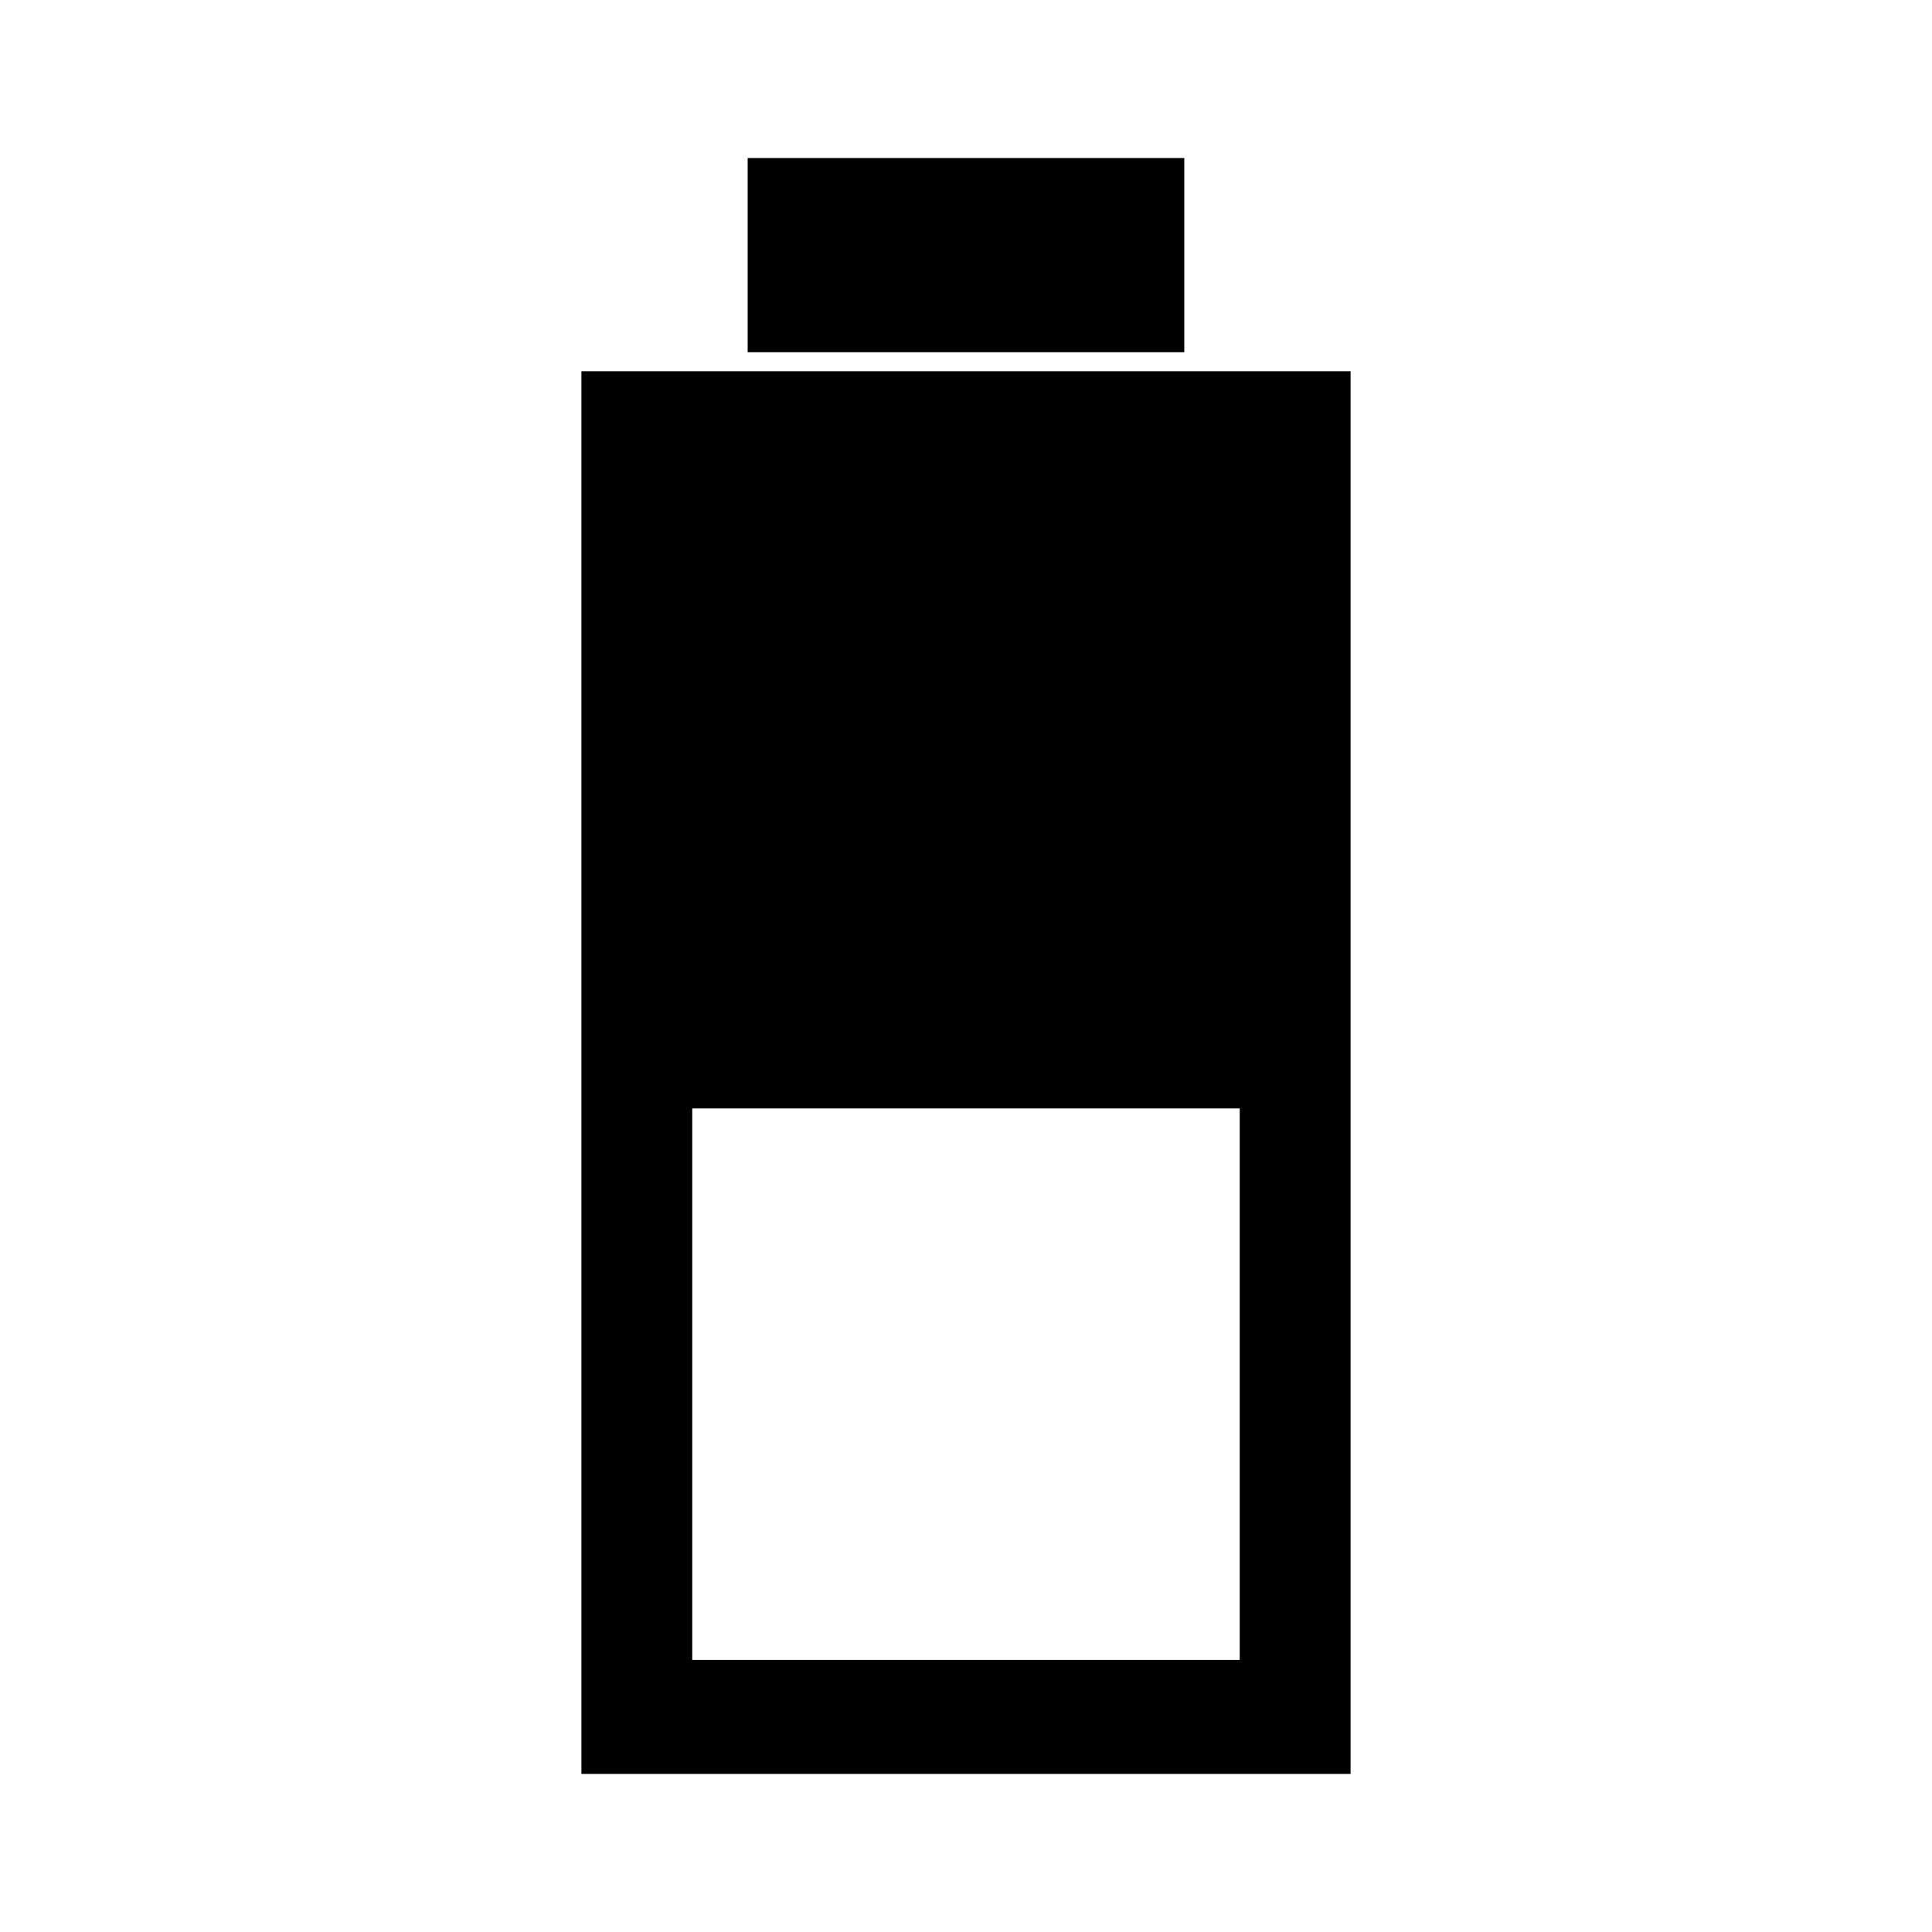
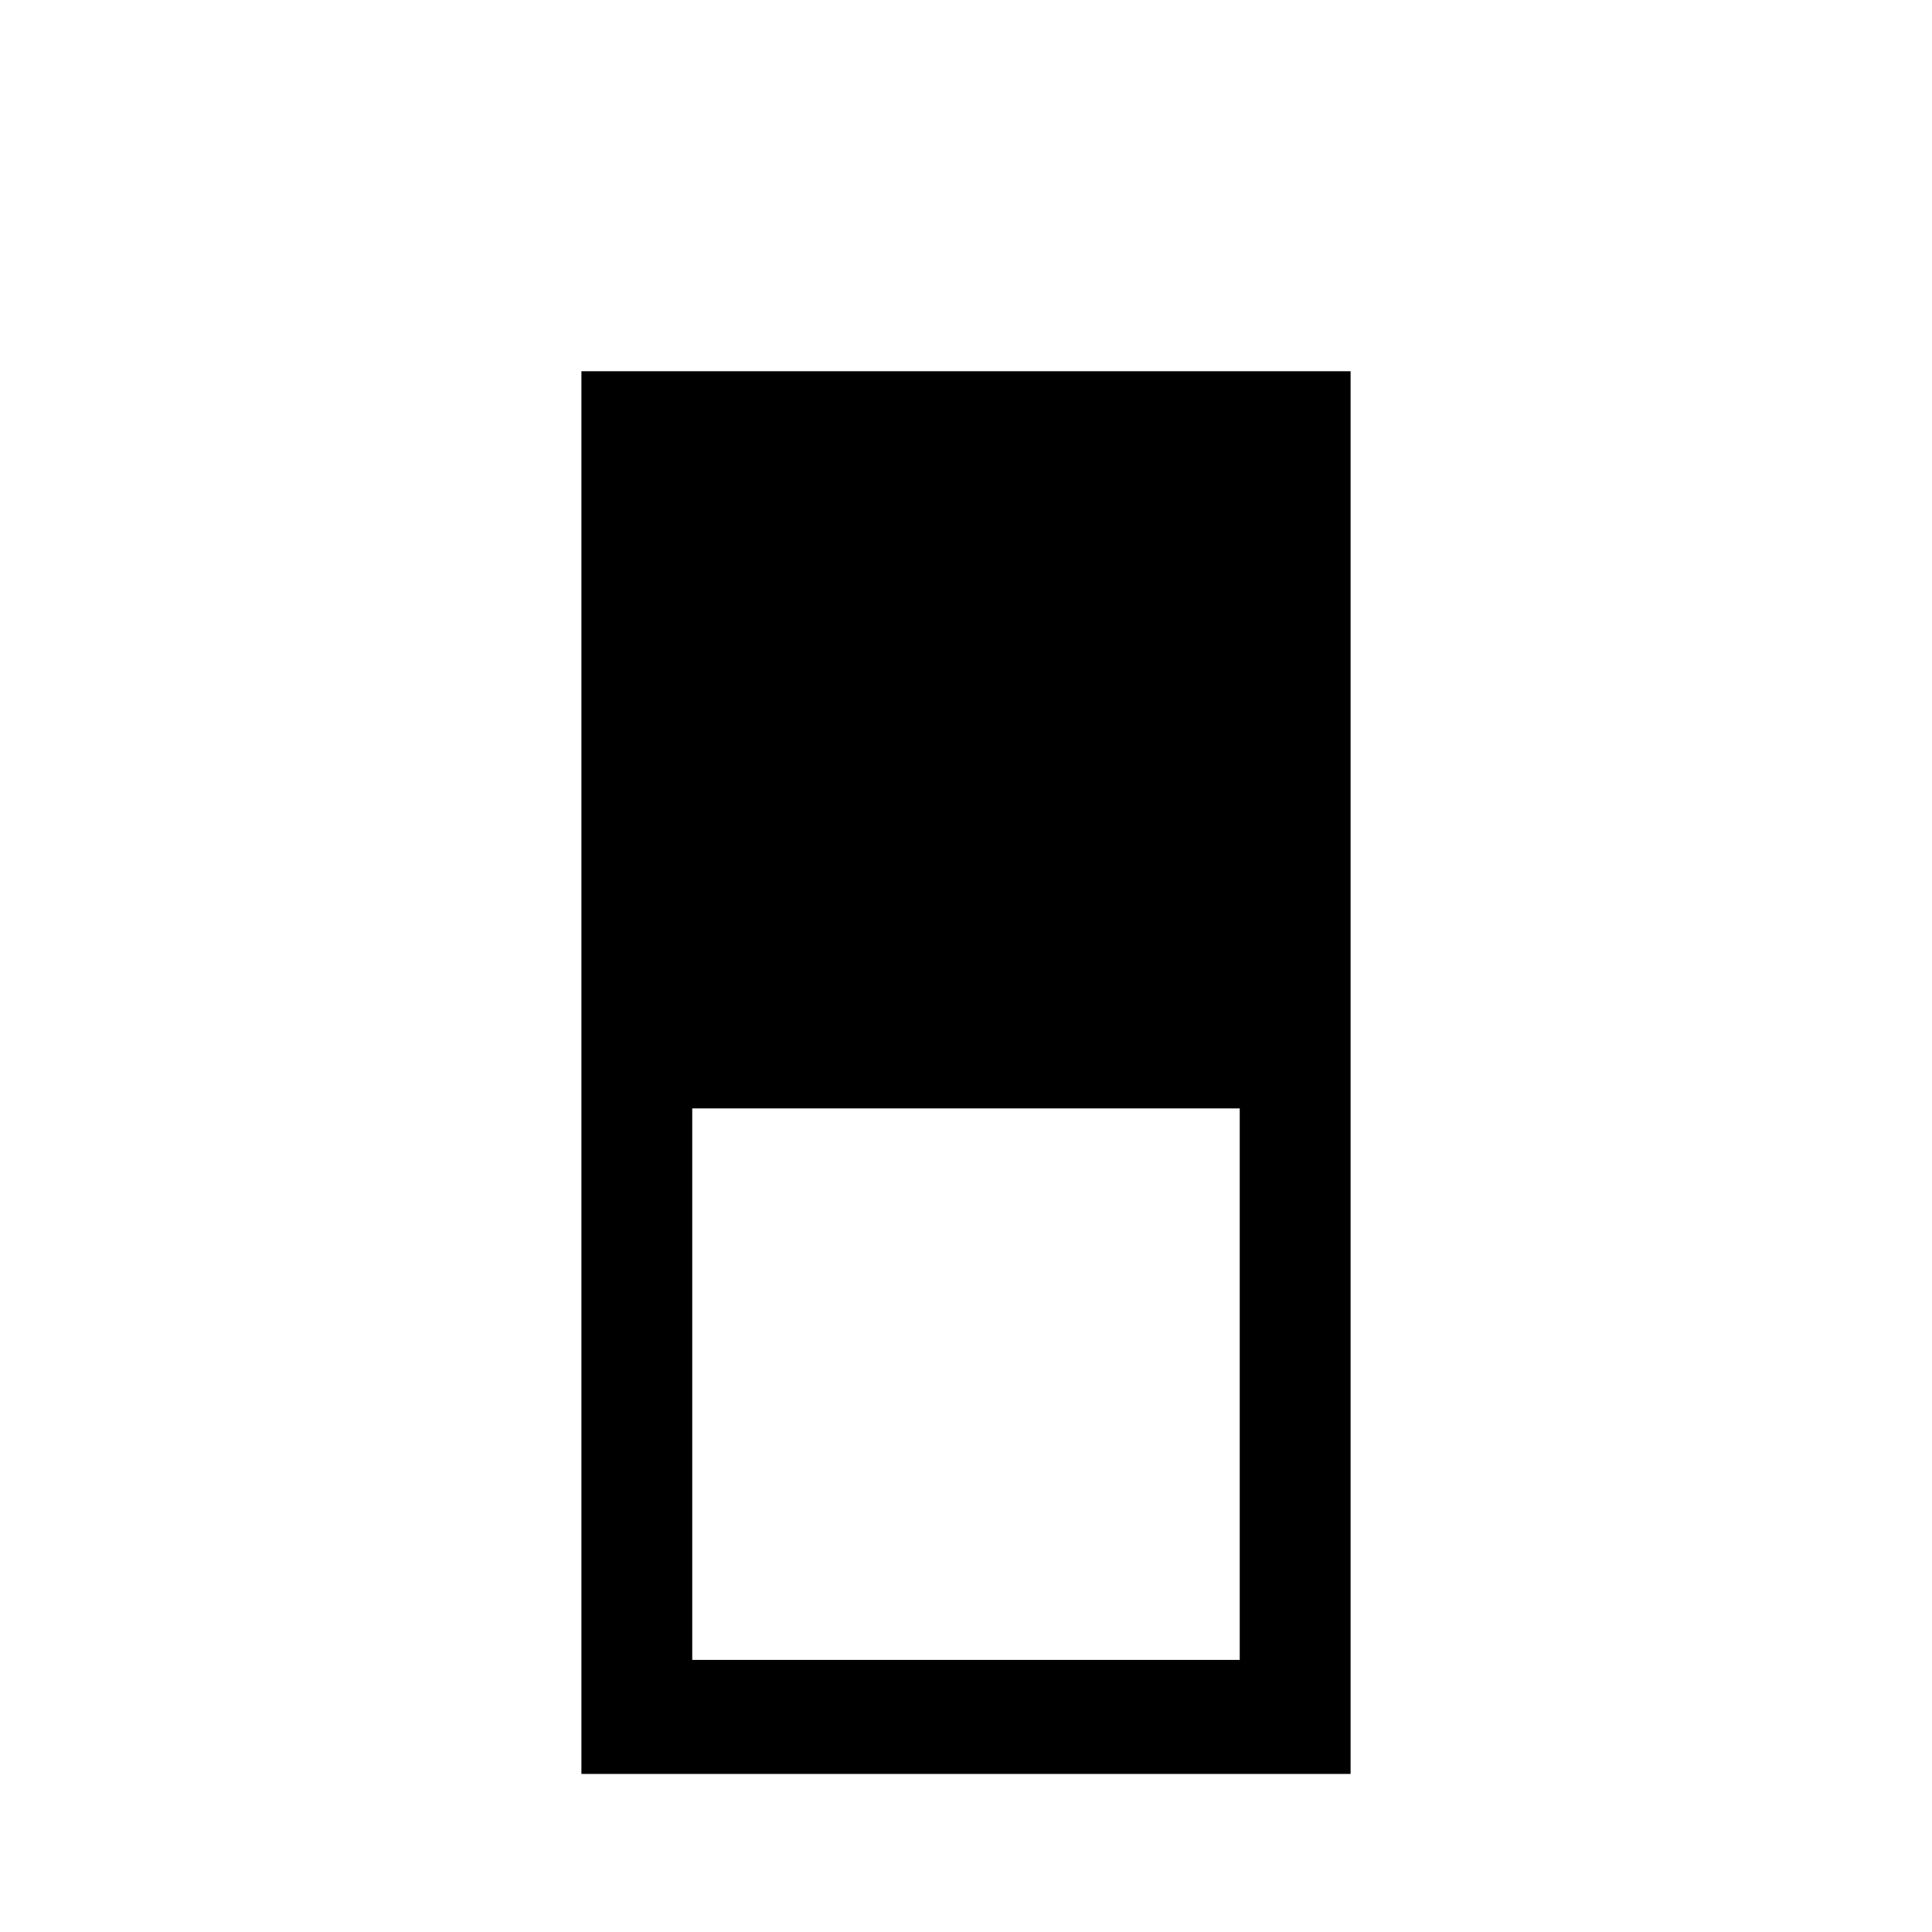
<svg xmlns="http://www.w3.org/2000/svg" fill="#000000" width="800px" height="800px" version="1.1" viewBox="144 144 512 512">
  <g>
    <path d="m298.08 242.38v371.73h203.84v-371.73zm174.46 341.51h-145.09v-146.15h145.09v146.15z" />
-     <path d="m342.14 185.88h115.71v51.465h-115.71z" />
  </g>
</svg>